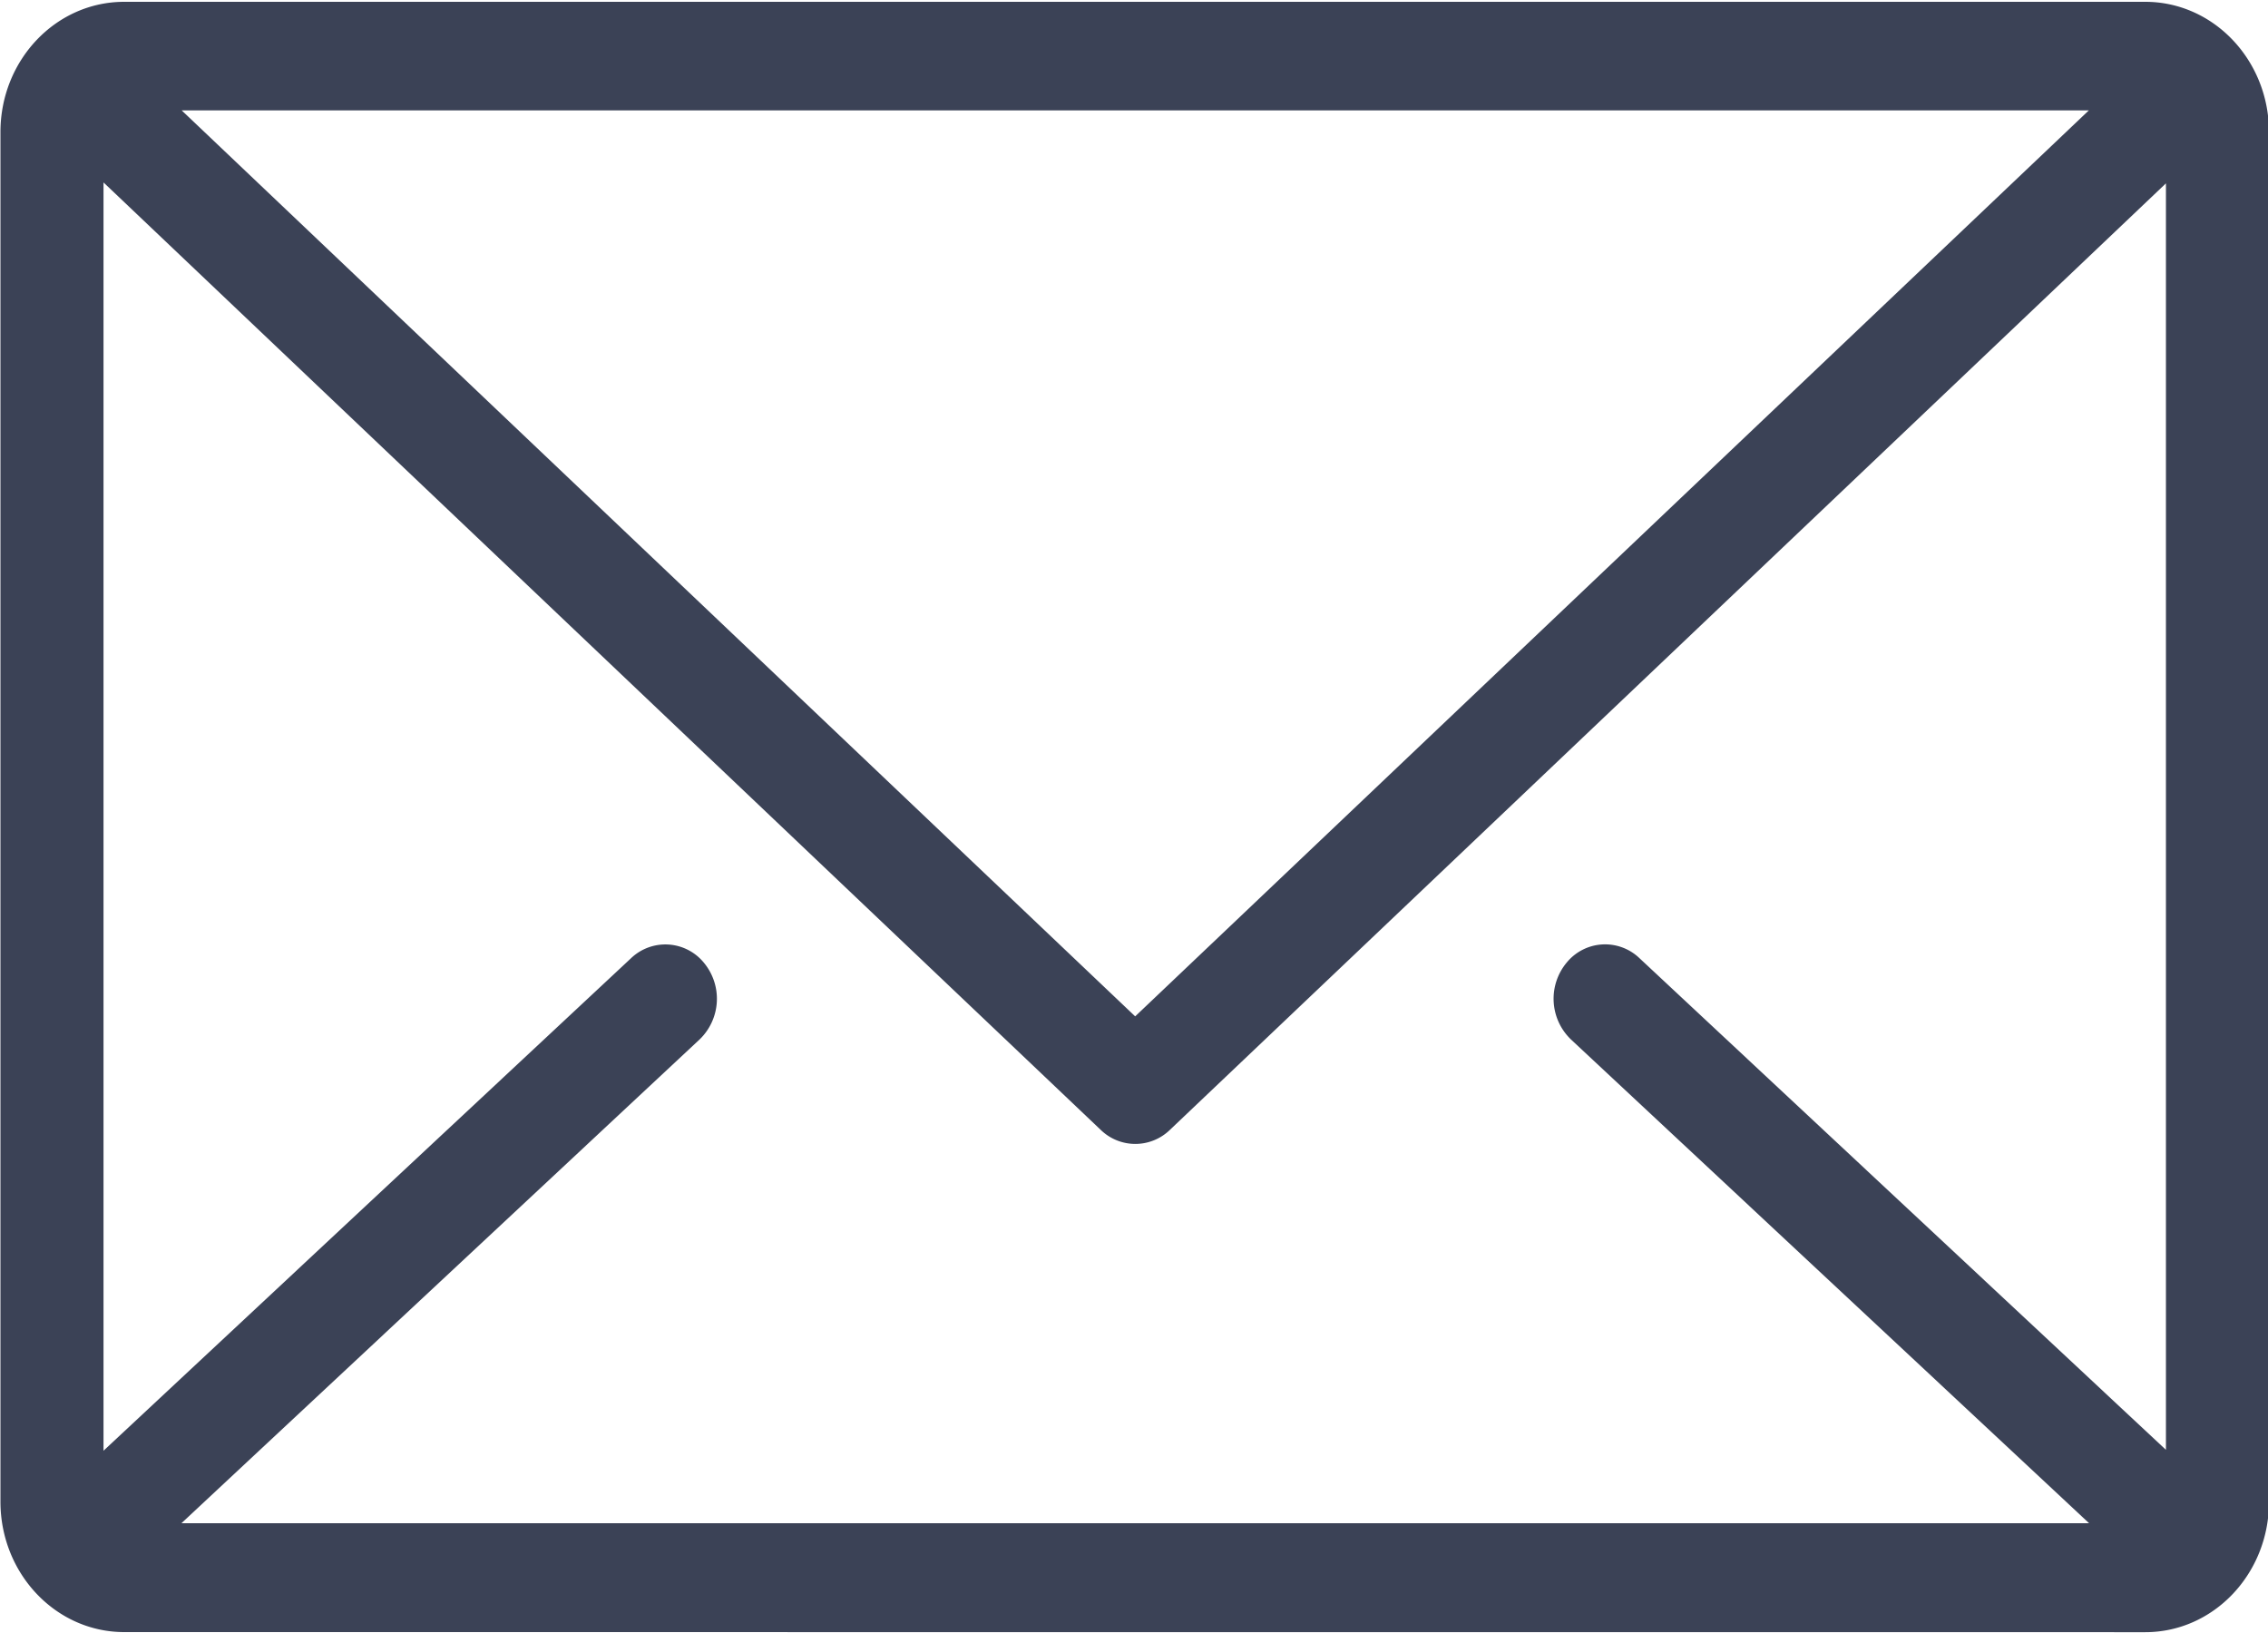
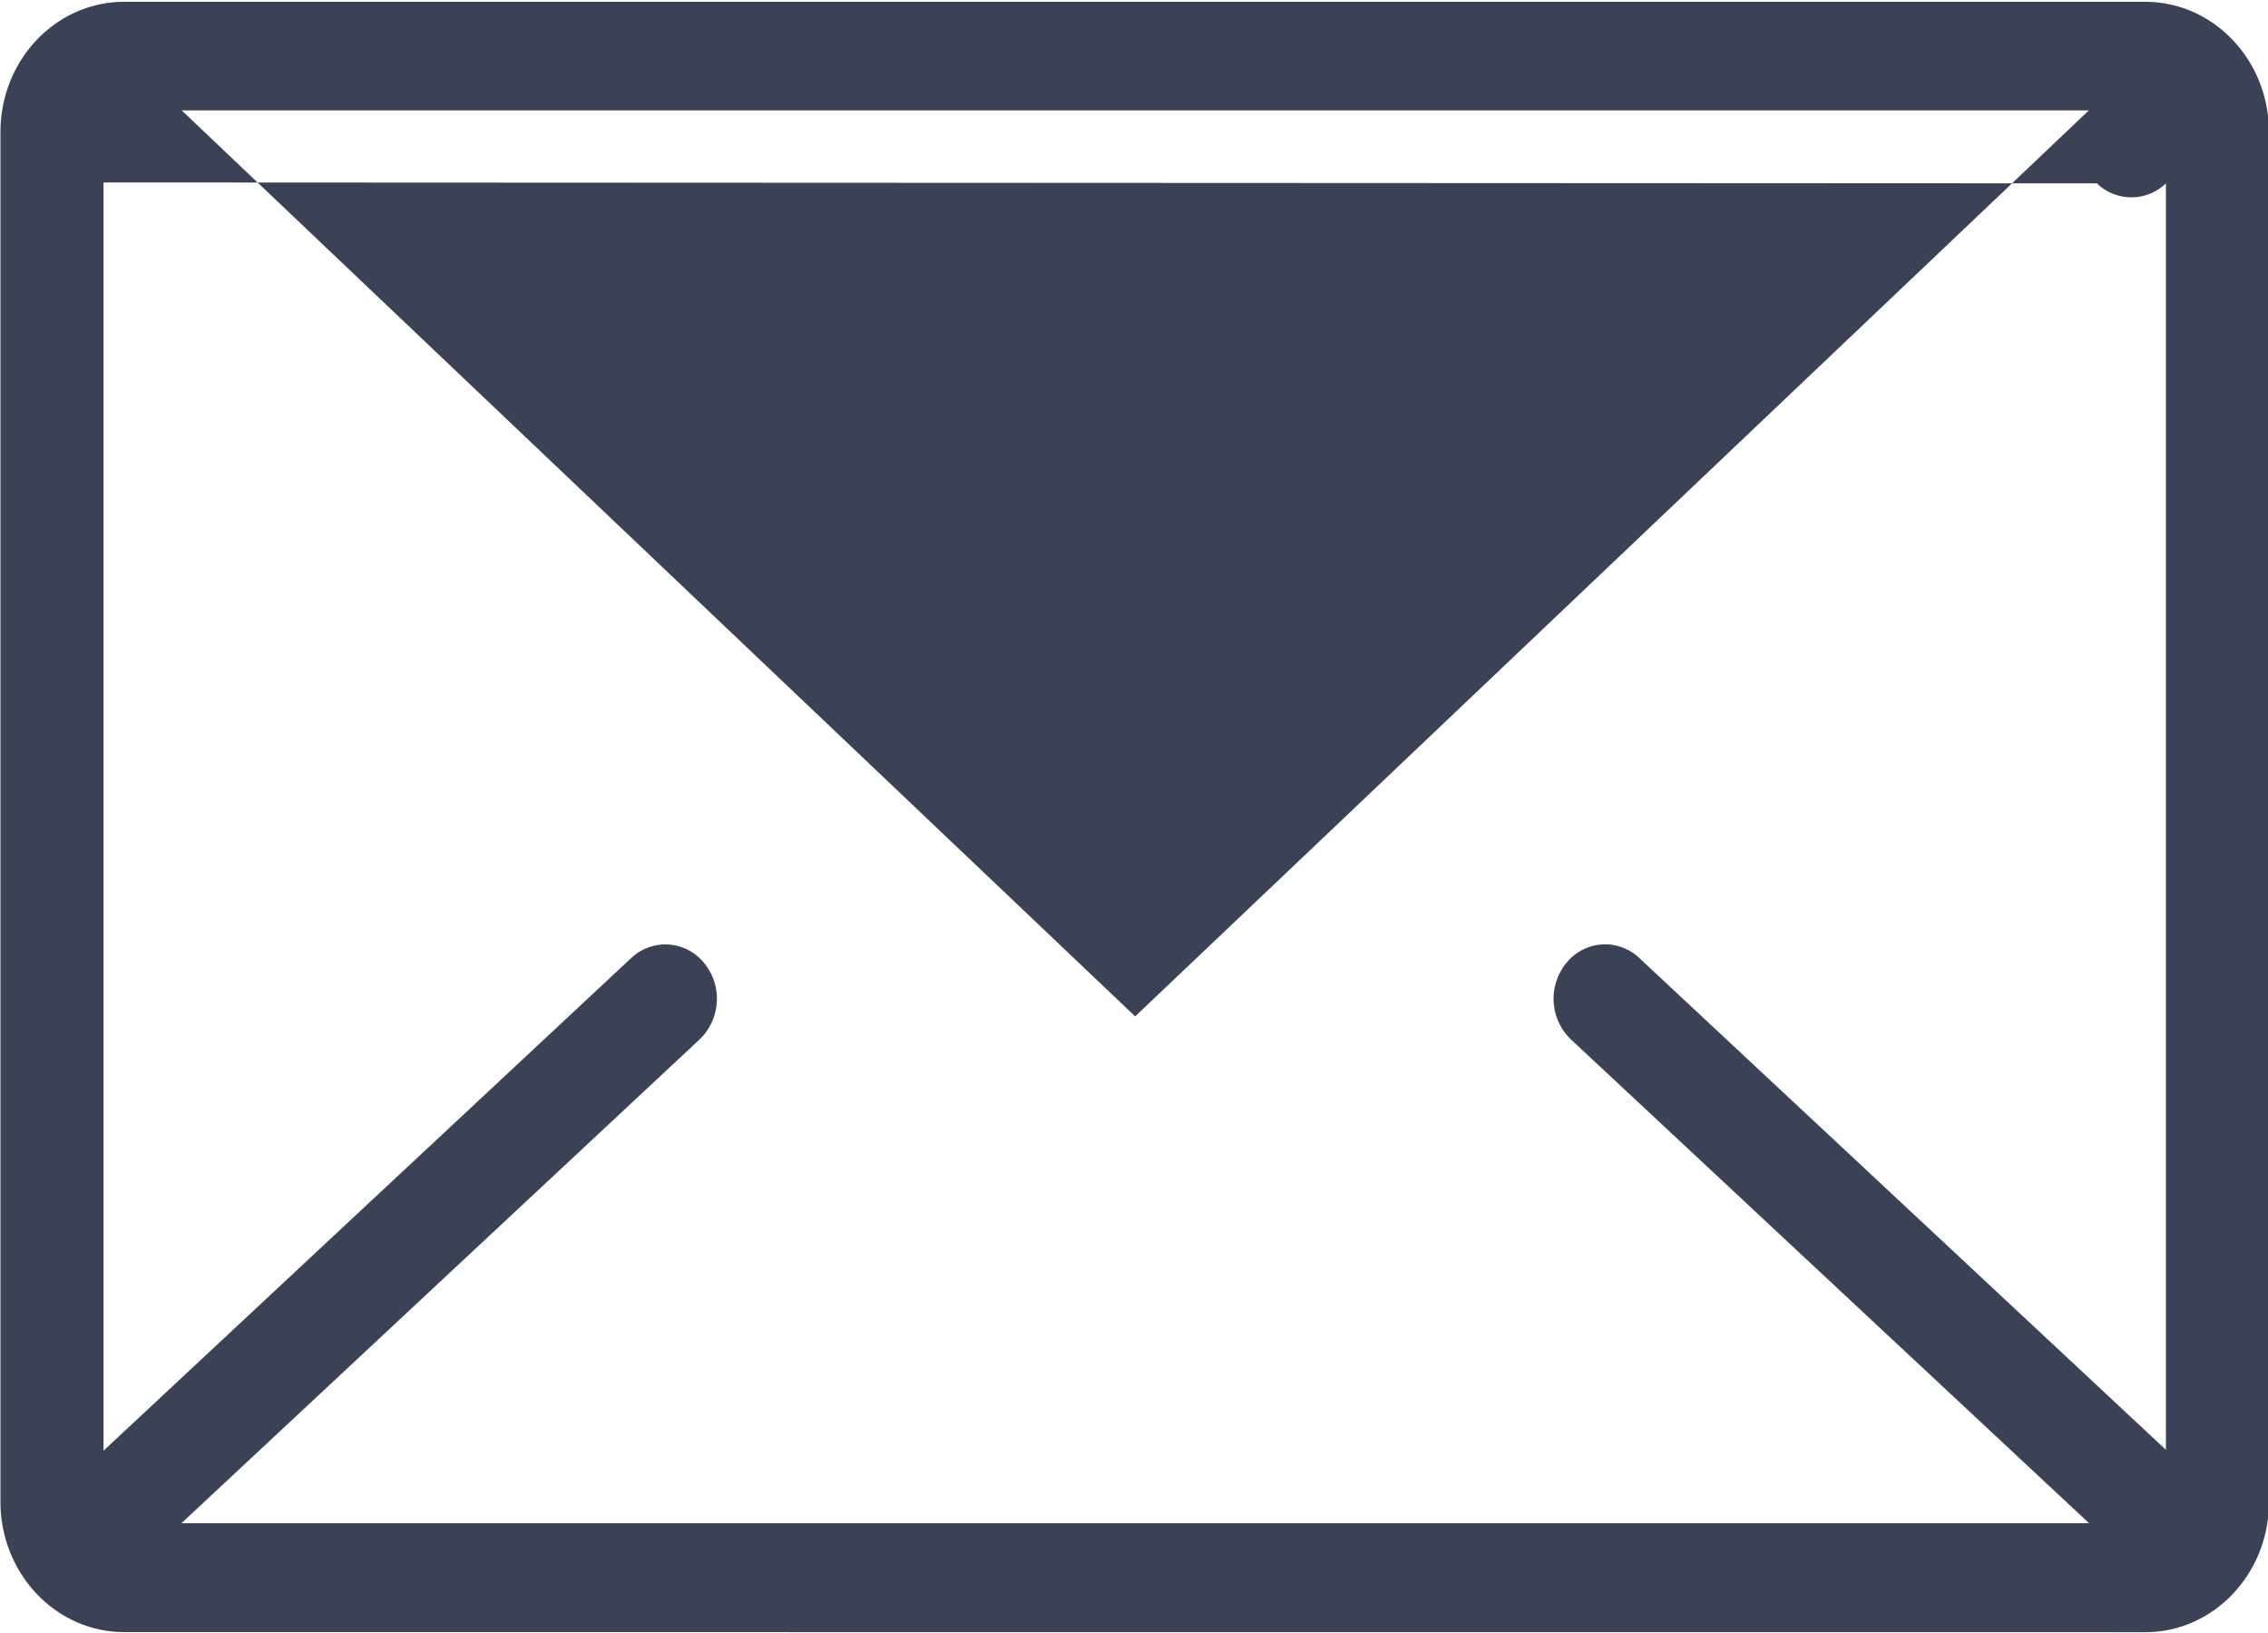
<svg xmlns="http://www.w3.org/2000/svg" width="25" height="18" viewBox="0 0 25 18">
  <g>
    <g>
-       <path fill="#3b4256" d="M23.875 2.021l-10.98 10.434a.547.547 0 0 1-.761 0L1.141 2.011v13.98l5.816-5.43a.548.548 0 0 1 .803.052.622.622 0 0 1-.049.845L2 16.79h21.028l-5.712-5.333a.622.622 0 0 1-.048-.845.547.547 0 0 1 .803-.051l5.804 5.42zM1.369 17.99c-.753 0-1.364-.644-1.364-1.438V1.456C.005.663.615.02 1.369.02h22.278c.753 0 1.364.644 1.364 1.437v15.096c0 .794-.61 1.438-1.364 1.438zm11.144-6.787l10.512-9.986H2.003z" />
+       <path fill="#3b4256" d="M23.875 2.021a.547.547 0 0 1-.761 0L1.141 2.011v13.98l5.816-5.43a.548.548 0 0 1 .803.052.622.622 0 0 1-.049.845L2 16.79h21.028l-5.712-5.333a.622.622 0 0 1-.048-.845.547.547 0 0 1 .803-.051l5.804 5.42zM1.369 17.99c-.753 0-1.364-.644-1.364-1.438V1.456C.005.663.615.02 1.369.02h22.278c.753 0 1.364.644 1.364 1.437v15.096c0 .794-.61 1.438-1.364 1.438zm11.144-6.787l10.512-9.986H2.003z" />
    </g>
  </g>
</svg>